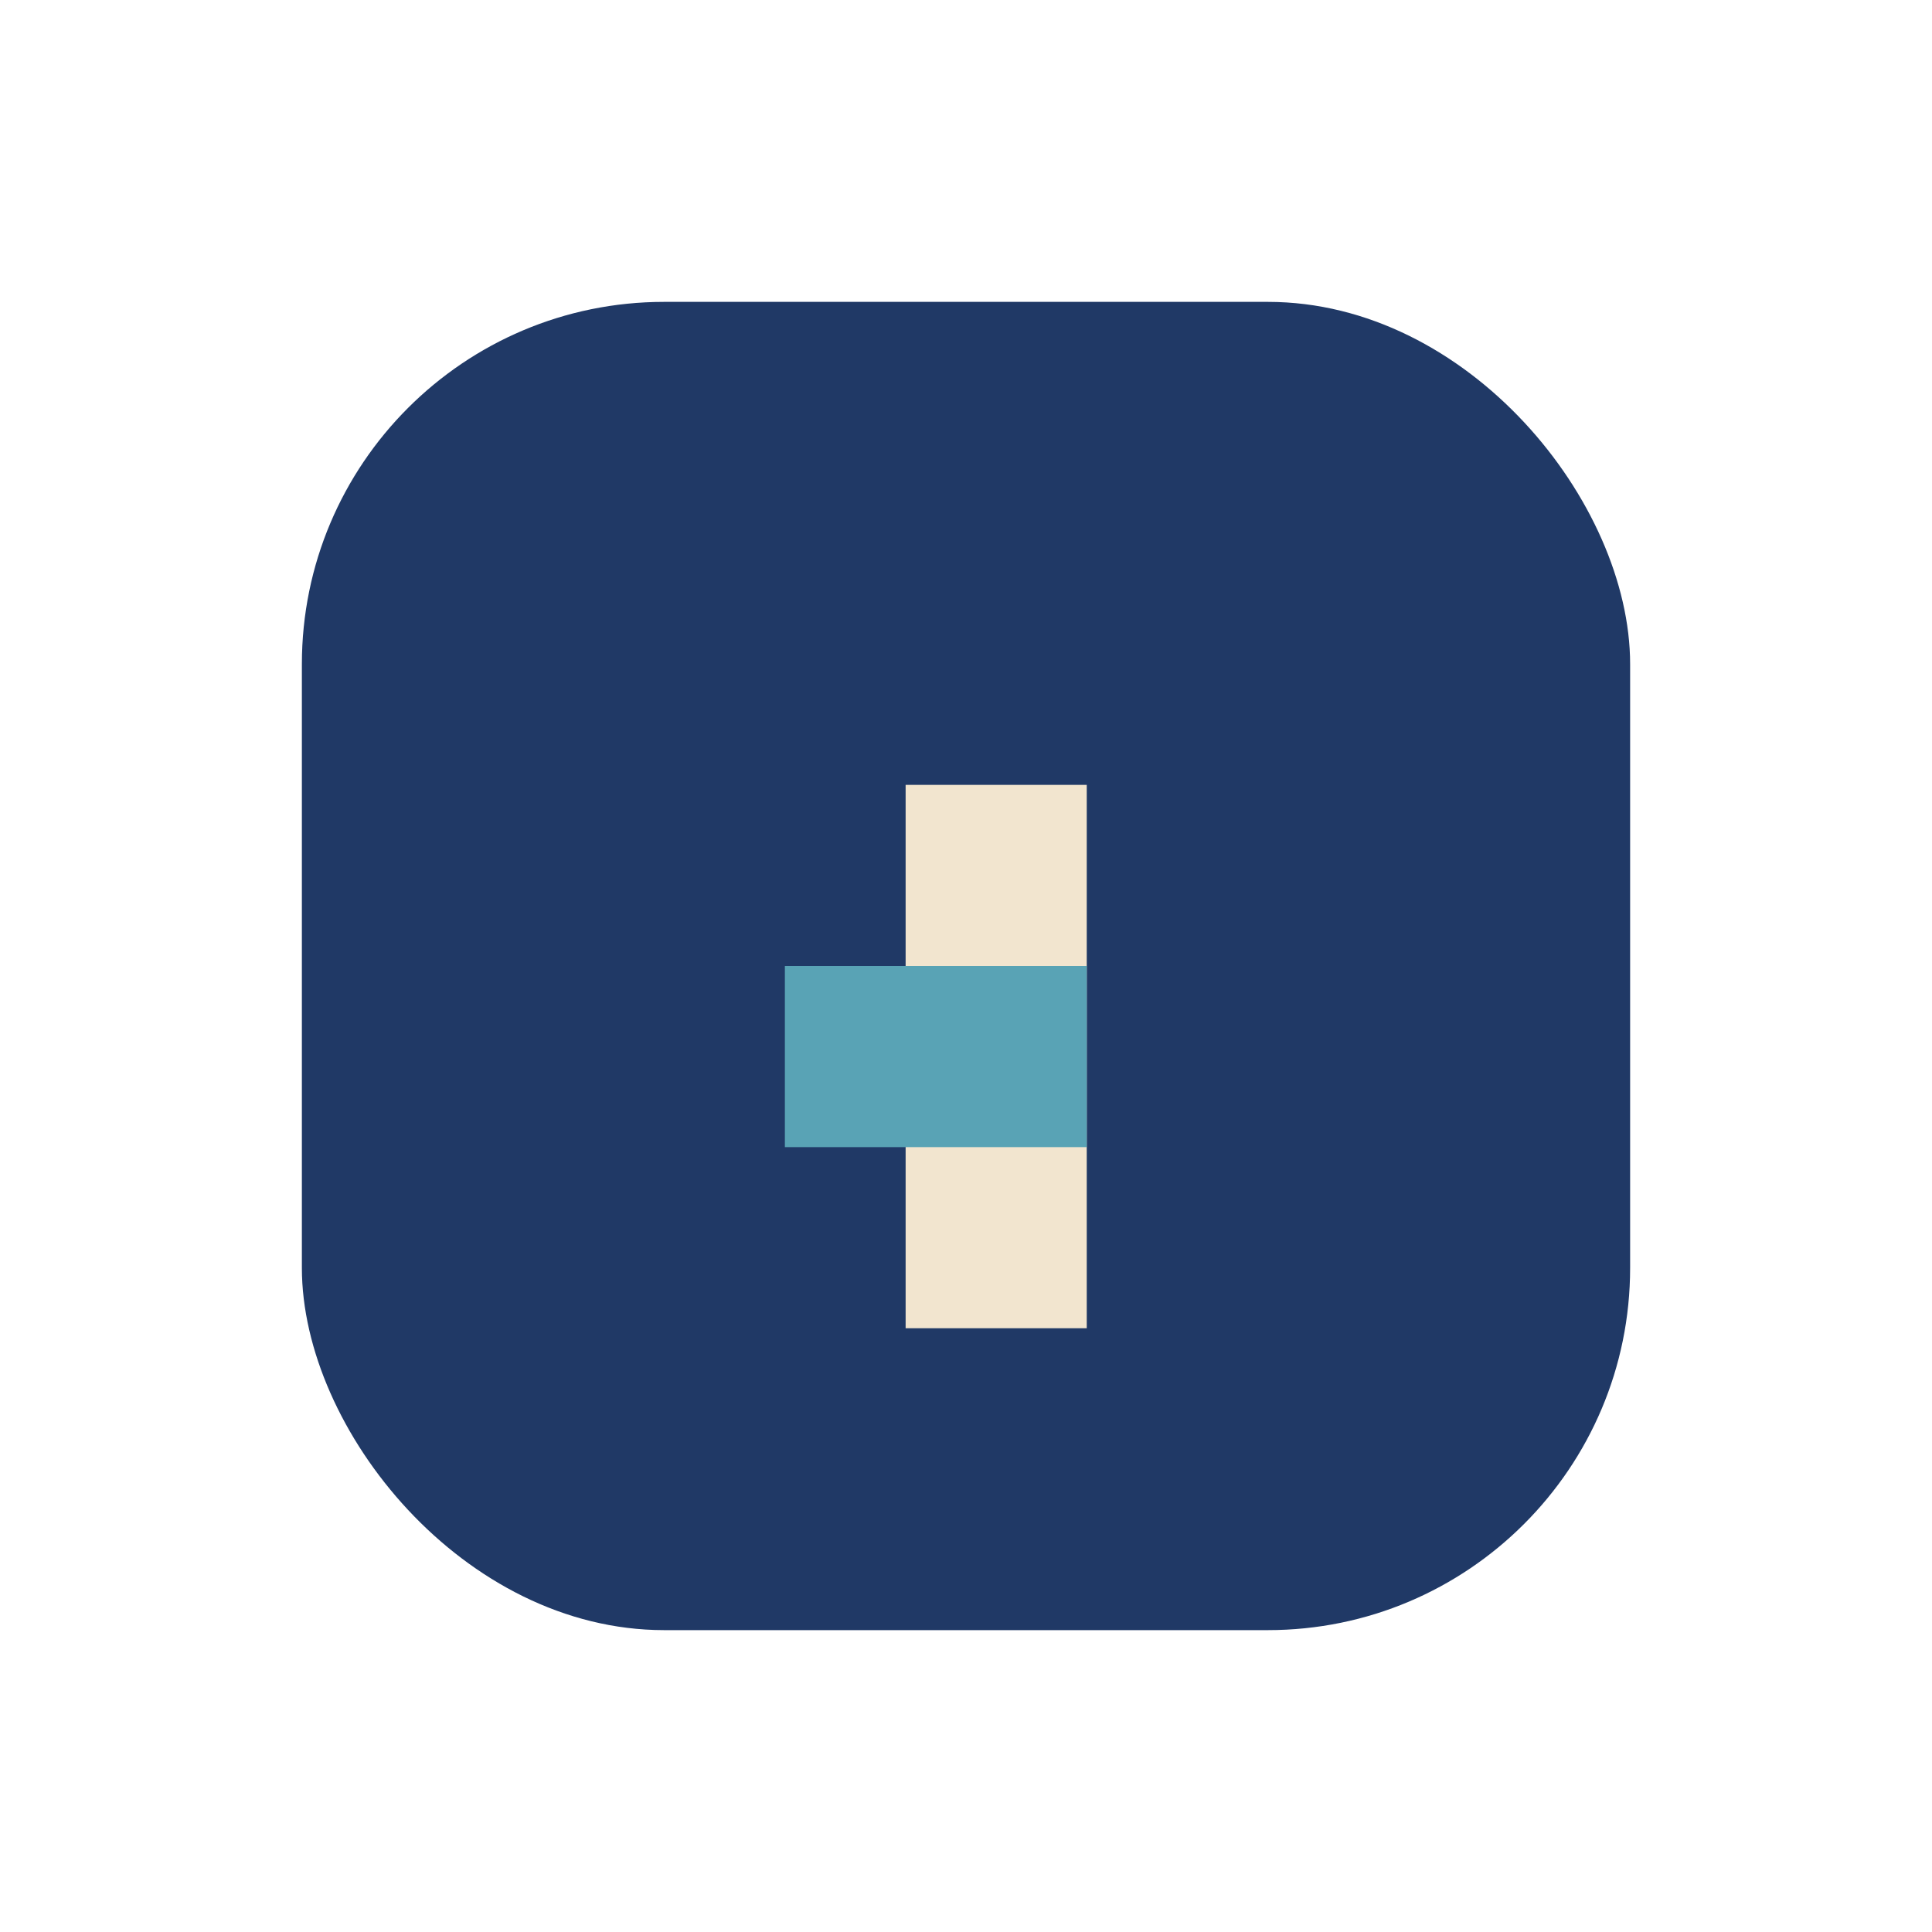
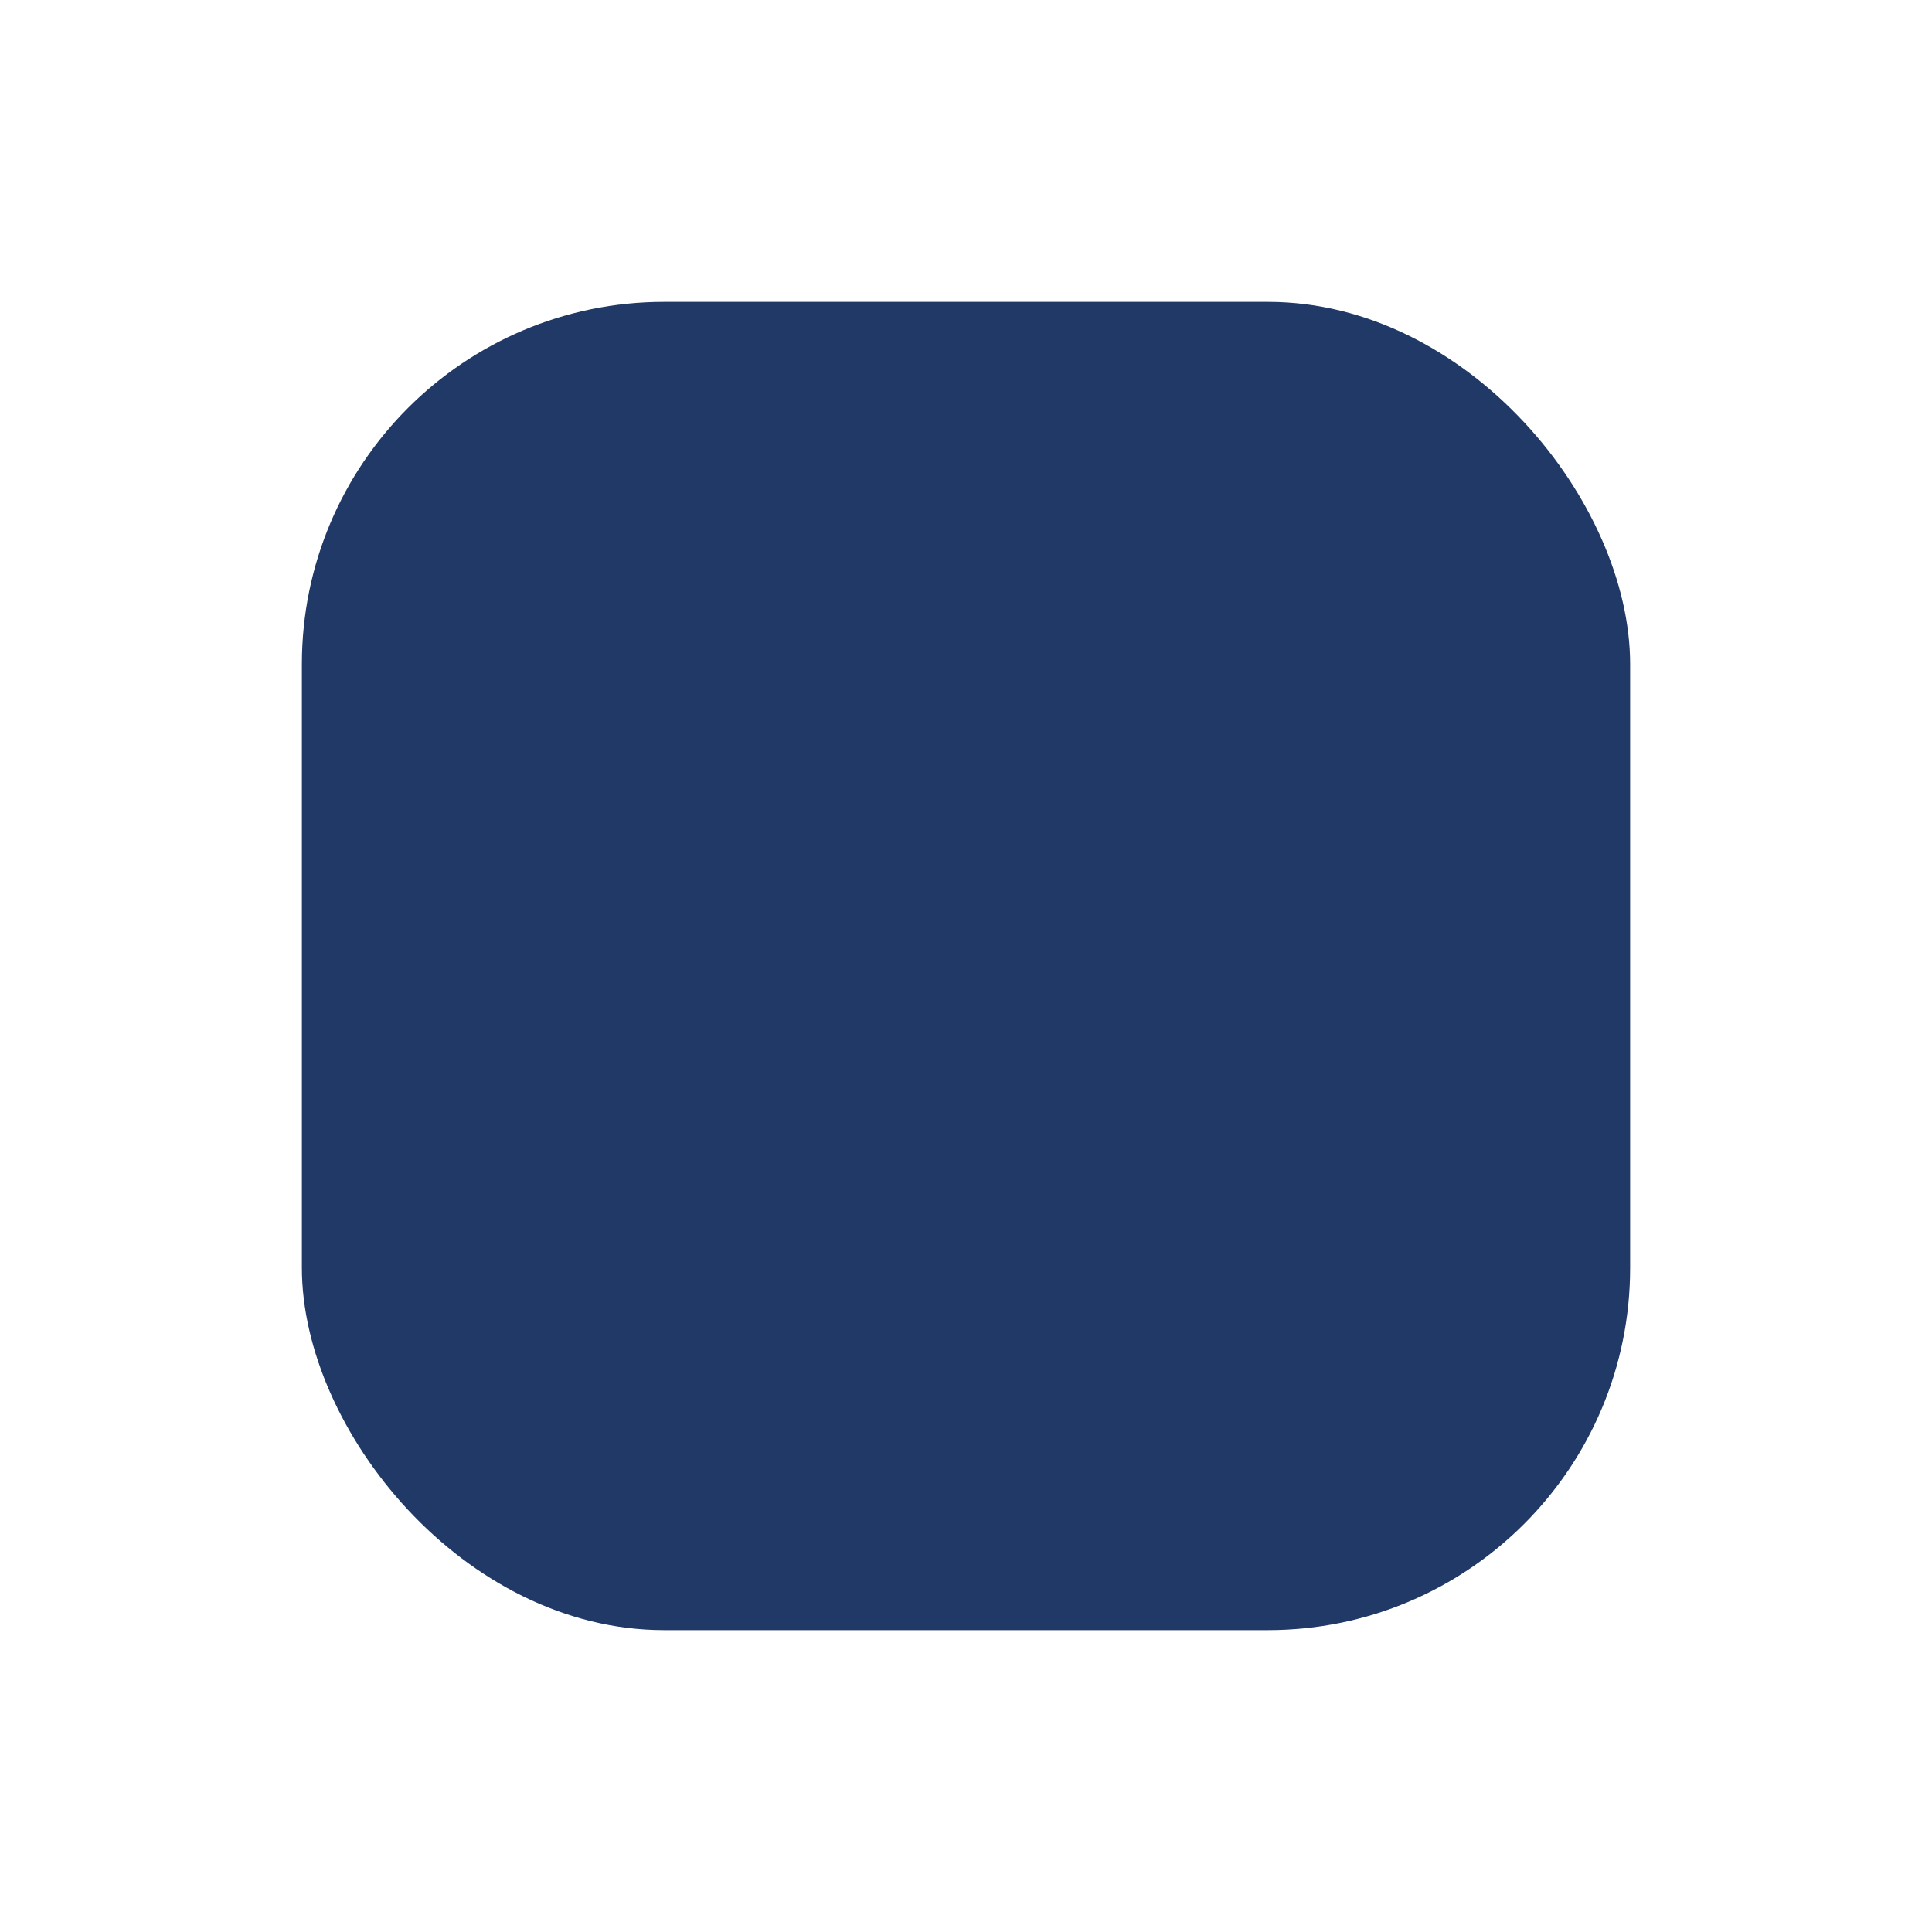
<svg xmlns="http://www.w3.org/2000/svg" width="28" height="28" viewBox="0 0 32 32">
  <rect x="5" y="5" width="22" height="22" rx="6" fill="#203966" />
-   <rect x="15" y="13" width="3" height="9" fill="#f2e5cf" />
-   <rect x="13" y="16" width="5" height="3" fill="#59a3b5" />
</svg>